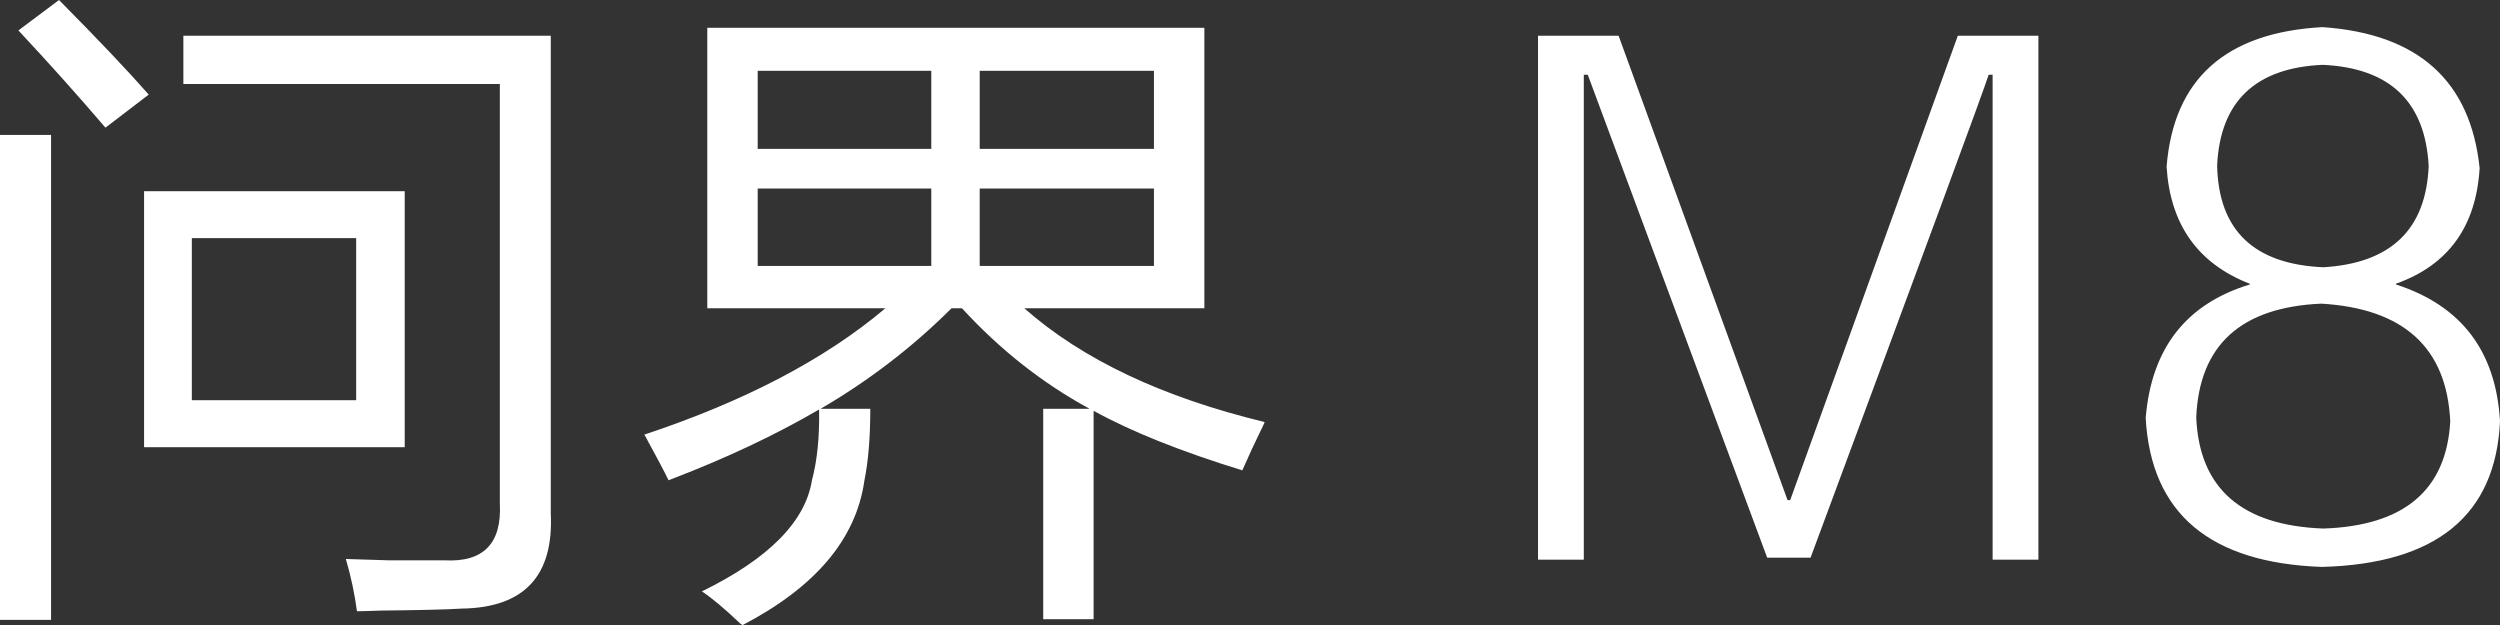
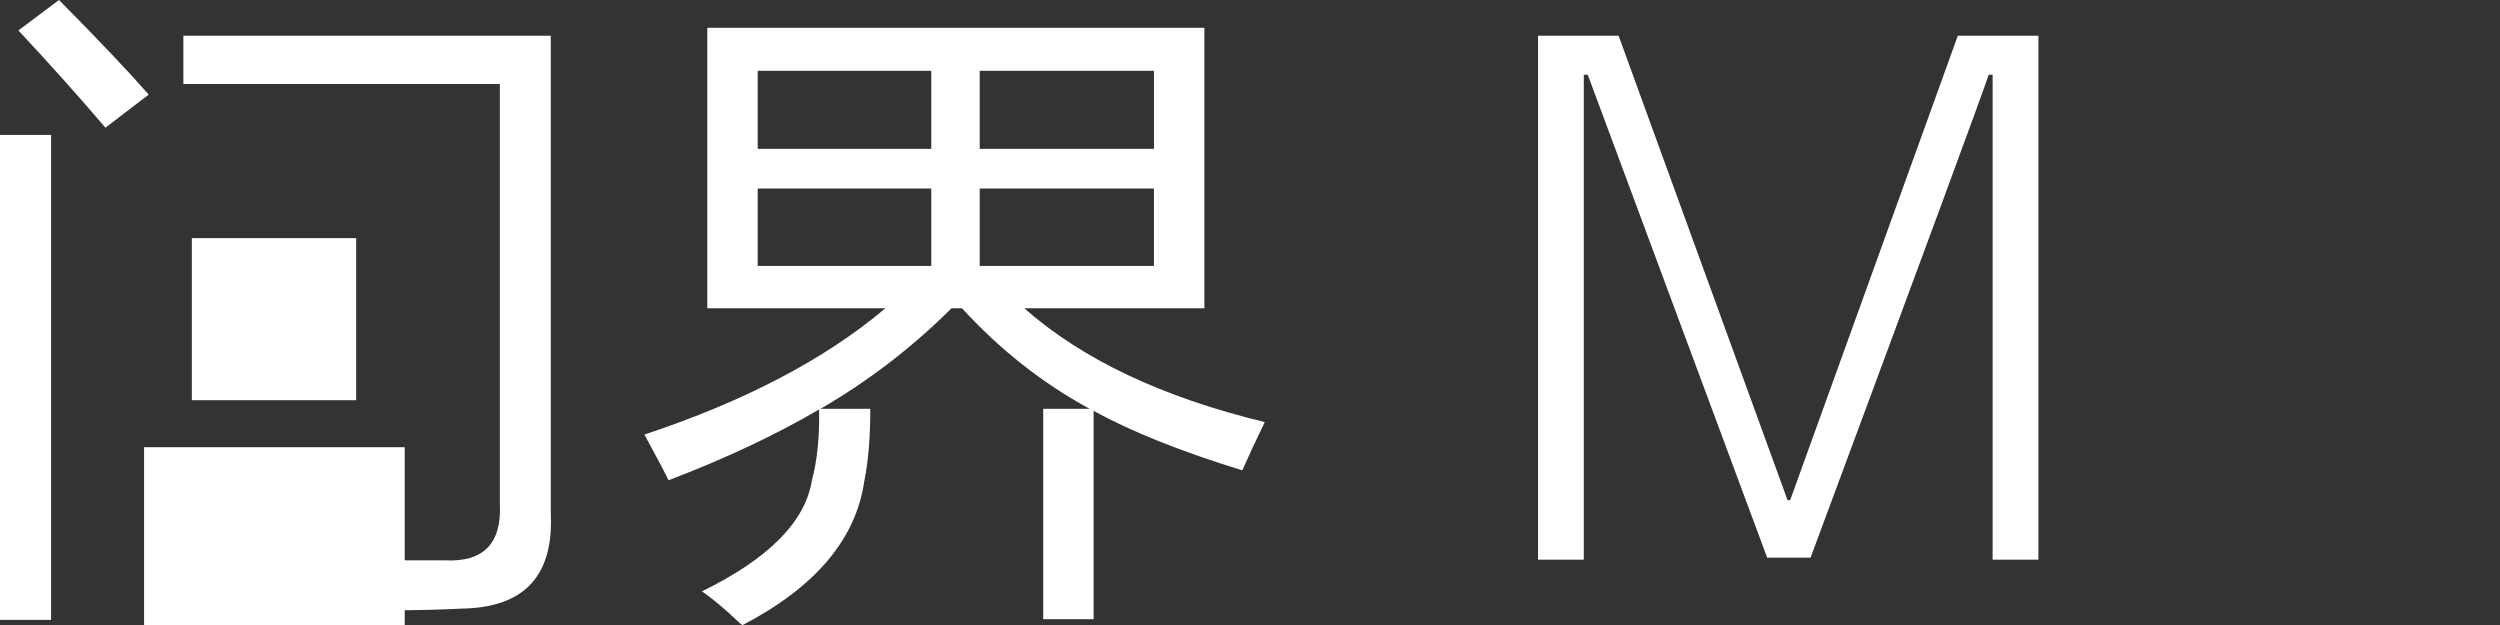
<svg xmlns="http://www.w3.org/2000/svg" id="_图层_1" data-name="图层 1" viewBox="0 0 188.96 47.25">
  <rect x="0" y="0" width="188.96" height="47.25" fill="#333333" stroke="none" />
  <defs>
    <style>
      .cls-1 {
        fill: #fff;
      }
    </style>
  </defs>
  <g>
-     <path class="cls-1" d="M0,46.85V10.2h3.86v36.65H0ZM7.97,9.65C5.86,7.18,3.66,4.73,1.39,2.3L4.46,0c2.97,3,5.23,5.38,6.78,7.15l-3.27,2.5ZM10.89,33.8V14.45h19.7v19.35H10.89ZM26.98,46.2c-.17-1.3-.45-2.62-.84-3.95.99.03,2.06.07,3.22.1h4.21c2.97.17,4.37-1.27,4.21-4.3V6.35H13.86v-3.65h27.77v36.1c.23,4.73-2.01,7.13-6.73,7.2-1.12.07-3.17.12-6.14.15-.83.03-1.42.05-1.78.05ZM14.5,18v12.25h12.42v-12.25h-12.42Z" />
+     <path class="cls-1" d="M0,46.85V10.2h3.86v36.65H0ZM7.97,9.65C5.86,7.18,3.66,4.73,1.39,2.3L4.46,0c2.97,3,5.23,5.38,6.78,7.15l-3.27,2.5ZM10.89,33.8h19.7v19.35H10.89ZM26.98,46.2c-.17-1.3-.45-2.62-.84-3.95.99.03,2.06.07,3.22.1h4.21c2.97.17,4.37-1.27,4.21-4.3V6.35H13.86v-3.65h27.77v36.1c.23,4.73-2.01,7.13-6.73,7.2-1.12.07-3.17.12-6.14.15-.83.03-1.42.05-1.78.05ZM14.5,18v12.25h12.42v-12.25h-12.42Z" />
    <path class="cls-1" d="M78.85,46.8v-15.9h3.51c-3.56-1.93-6.78-4.47-9.65-7.6h-.79c-2.94,2.93-6.24,5.47-9.9,7.6h3.76c0,2.17-.15,3.98-.45,5.45-.63,4.4-3.7,8.03-9.21,10.9-.03-.03-.1-.08-.2-.15-1.16-1.1-2.11-1.9-2.87-2.4,5.05-2.47,7.82-5.27,8.32-8.4.4-1.5.58-3.28.54-5.35-3.3,1.93-7.1,3.72-11.38,5.35-.3-.63-.83-1.63-1.58-3-.1-.2-.18-.35-.25-.45,7.62-2.53,13.69-5.72,18.22-9.55h-13.46V2.1h37.57v21.2h-13.61c4.39,3.87,10.44,6.73,18.17,8.6-.07.17-.18.42-.35.75-.36.73-.81,1.7-1.34,2.9-4.65-1.43-8.4-2.93-11.24-4.5v15.75h-3.81ZM57.27,5.35v5.9h13.12v-5.9h-13.12ZM57.27,14.25v5.85h13.12v-5.85h-13.12ZM87.22,5.35h-13.17v5.9h13.17v-5.9ZM74.05,14.25v5.85h13.17v-5.85h-13.17Z" />
  </g>
  <g>
    <path class="cls-1" d="M133.57,42.15l-13.56-36.5h-.3v36.65h-3.46V2.7h6.09l12.77,35.1h.2l12.67-35.1h6.09v39.6h-3.46V5.65h-.3c-.33,1.07-4.82,13.23-13.46,36.5h-3.27Z" />
-     <path class="cls-1" d="M181.09,21.45v.05c4.95,1.6,7.57,5.05,7.87,10.35-.33,7.1-4.82,10.77-13.46,11-8.48-.3-12.92-4.05-13.32-11.25.43-5.27,3.05-8.63,7.87-10.1.03,0,.03-.02,0-.05-3.93-1.53-6.02-4.48-6.29-8.85.53-6.63,4.46-10.15,11.78-10.55,7.23.5,11.19,4.05,11.88,10.65-.26,4.43-2.38,7.35-6.34,8.75ZM175.6,39.95c6.1-.2,9.31-2.9,9.6-8.1-.26-5.57-3.51-8.53-9.75-8.9-6.07.27-9.22,3.13-9.45,8.6.23,5.37,3.43,8.17,9.6,8.4ZM175.55,4.9c-5.08.23-7.74,2.77-7.97,7.6.1,4.9,2.77,7.47,8.02,7.7,5.11-.3,7.77-2.85,7.97-7.65-.26-4.87-2.94-7.42-8.02-7.65Z" />
  </g>
</svg>